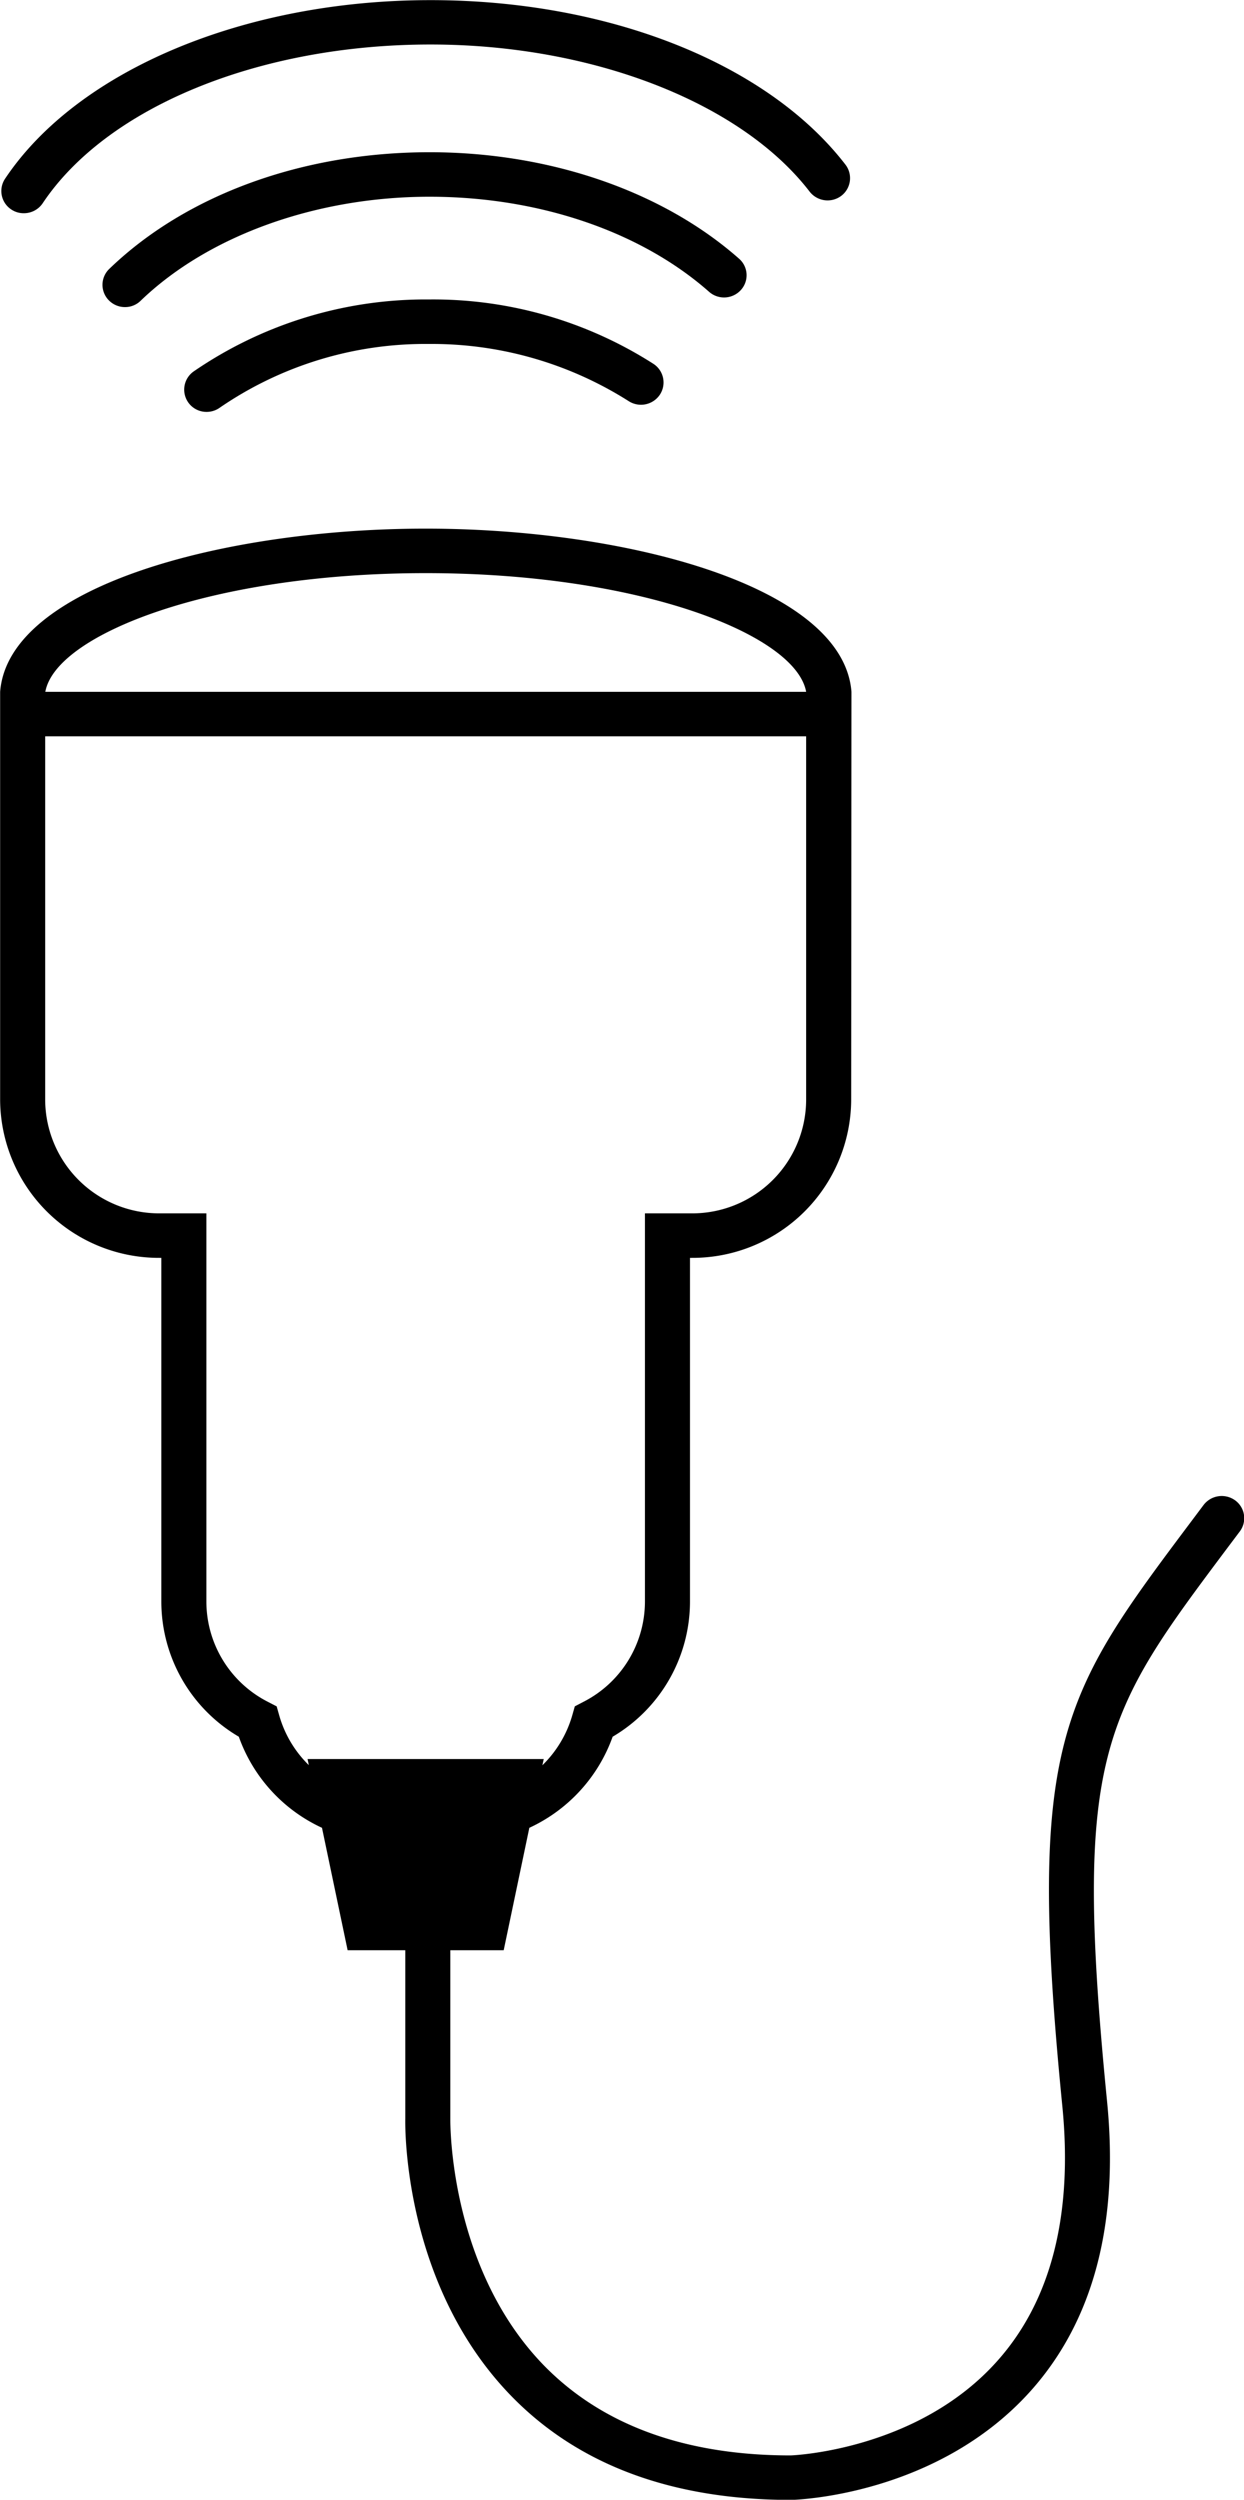
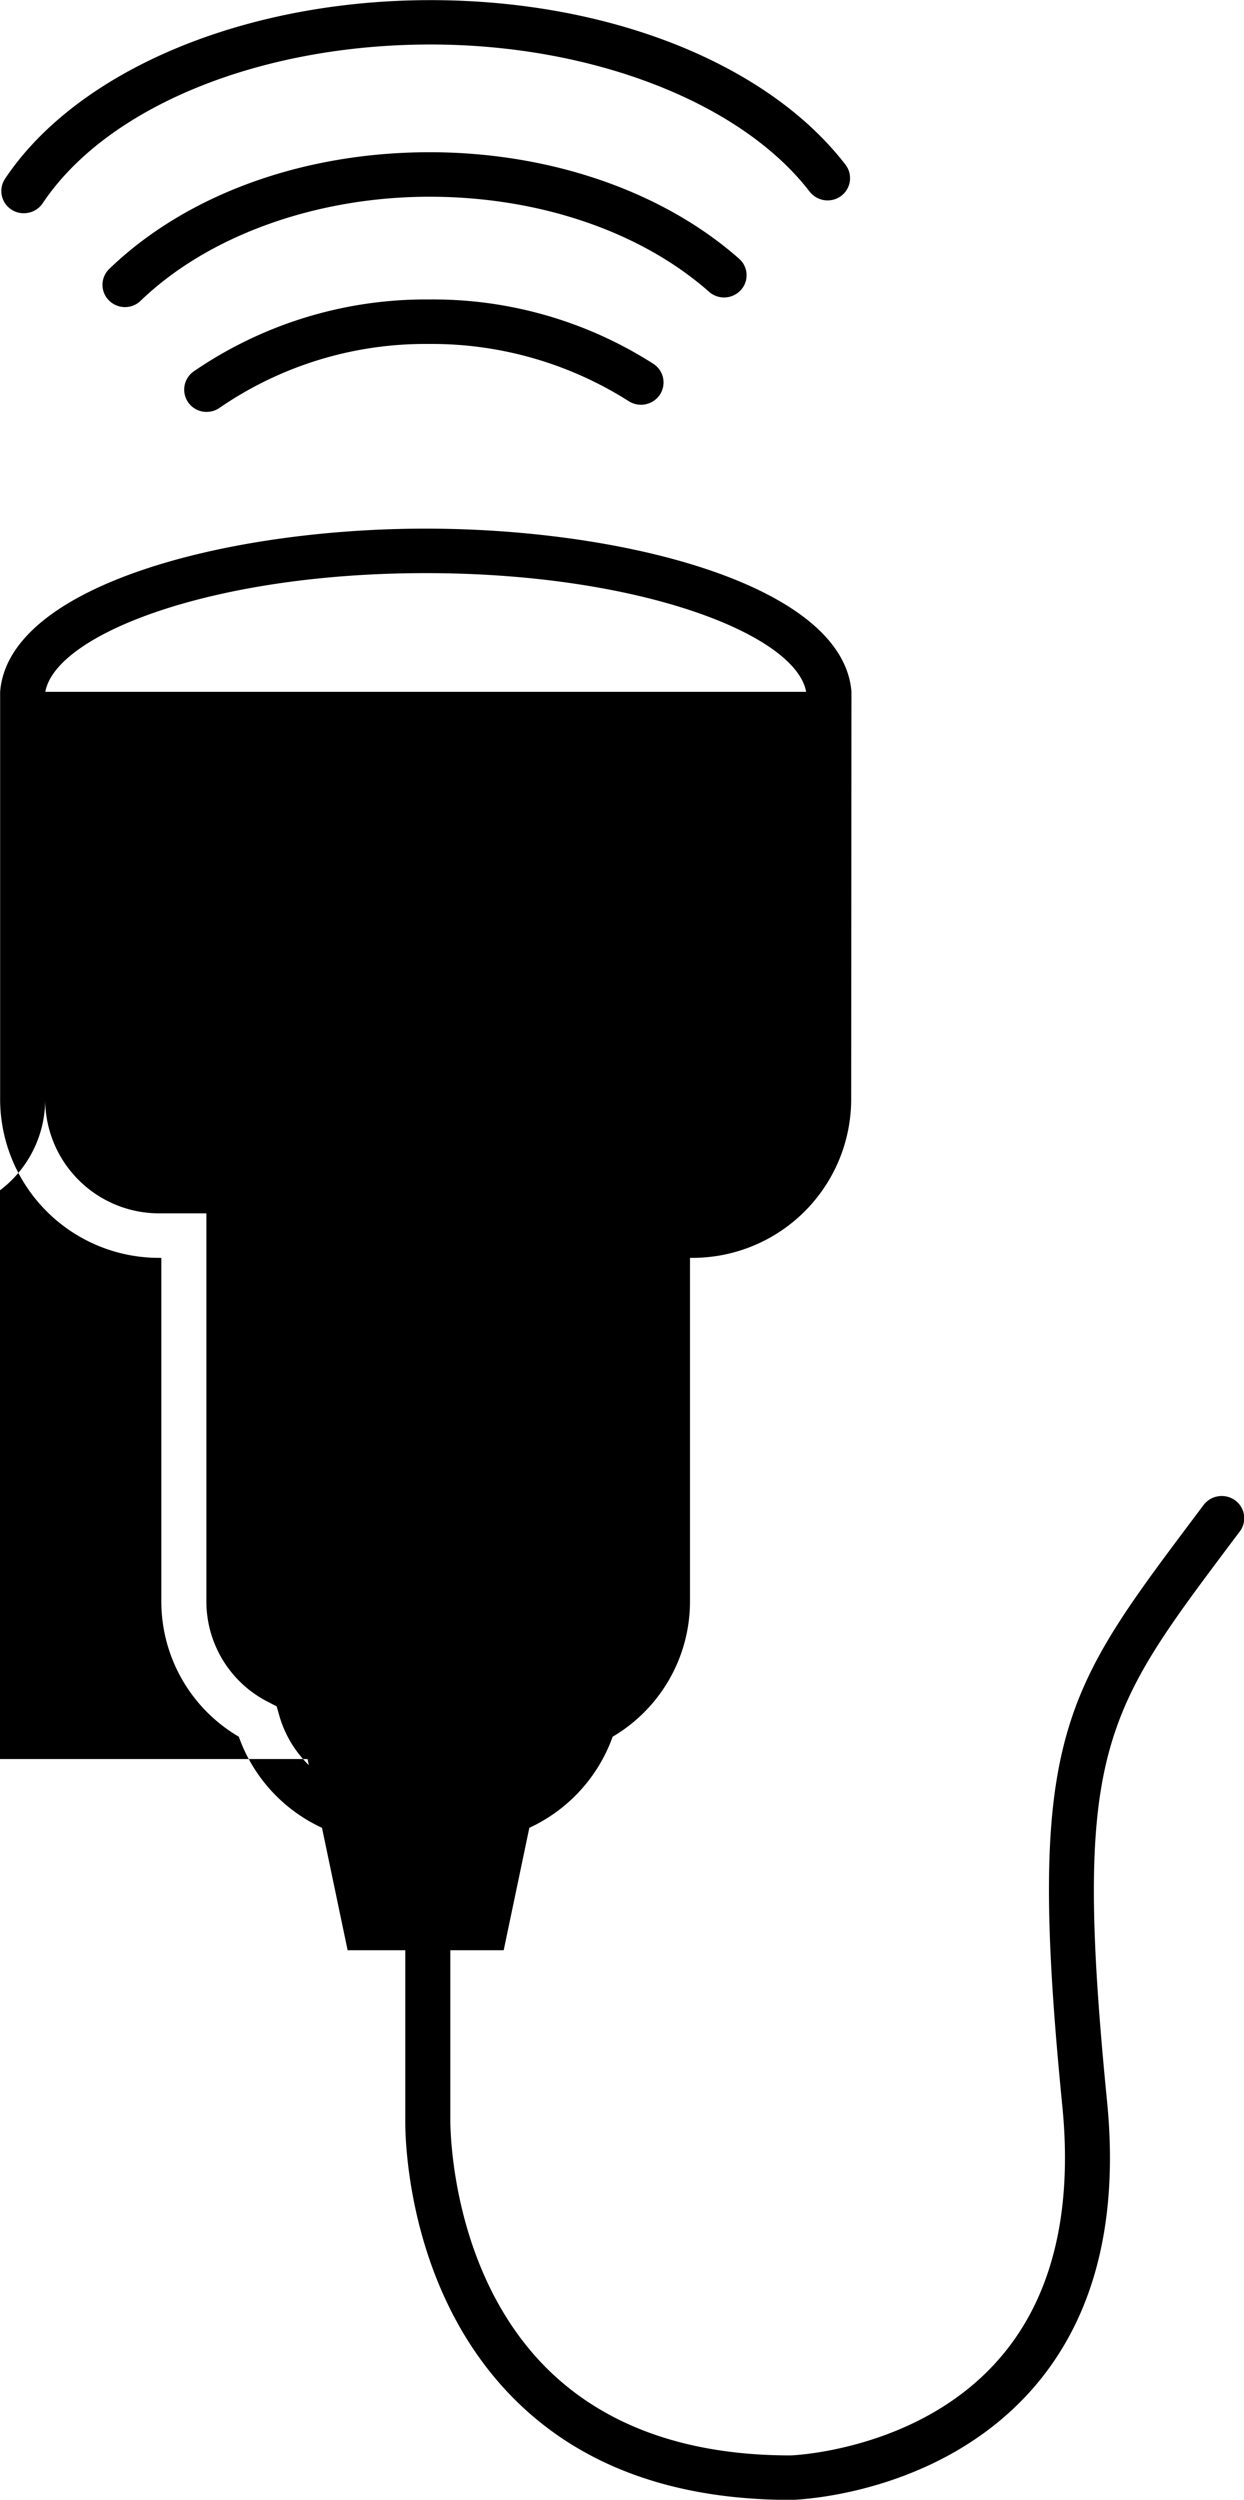
<svg xmlns="http://www.w3.org/2000/svg" width="499.997" height="1004.507" viewBox="0 0 89.75 180.31">
  <defs>
    <style>
      .cls-1 {
        fill-rule: evenodd;
      }
    </style>
  </defs>
-   <path id="icon-checkup" class="cls-1" d="M1540.86,6268.5a1.647,1.647,0,0,0-2.28.34l-0.84,1.12c-9.42,12.56-11.95,15.93-9.35,42.2,0.78,7.86-.8,14.07-4.7,18.43-5.78,6.48-14.85,6.8-14.9,6.8-7.53,0-13.47-2.14-17.67-6.36-7.01-7.07-6.88-17.74-6.88-17.88v-12.2h3.85l1.85-8.83a11.508,11.508,0,0,0,6.01-6.57,11.316,11.316,0,0,0,5.58-9.73v-24.81h0.12a11.451,11.451,0,0,0,11.51-11.37l0.02-29.46c-0.6-7.64-16.27-11.77-30.72-11.77s-30.11,4.13-30.7,11.77v29.46a11.46,11.46,0,0,0,11.52,11.37h0.11v24.81a11.3,11.3,0,0,0,5.59,9.73,11.459,11.459,0,0,0,6,6.57l1.85,8.83h4.16v12.17c-0.01.49-.18,12.08,7.79,20.13,4.83,4.88,11.56,7.35,20.05,7.35,0.43-.01,10.53-0.34,17.27-7.85,4.54-5.07,6.39-12.1,5.52-20.9-2.47-25.04-.32-27.9,8.73-39.98l0.85-1.13A1.592,1.592,0,0,0,1540.86,6268.5Zm-58.4-66.88c15.44,0,26.7,4.42,27.45,8.56h-54.89C1455.77,6206.04,1467.02,6201.62,1482.46,6201.62Zm-8.52,85.54,0.09,0.44a8.115,8.115,0,0,1-2.13-3.57l-0.19-.67-0.62-.32a8.123,8.123,0,0,1-4.45-7.22V6247.8h-3.36a8.225,8.225,0,0,1-8.27-8.16v-26.25h54.9v26.25a8.216,8.216,0,0,1-8.26,8.16h-3.37v28.02a8.123,8.123,0,0,1-4.45,7.22l-0.61.32-0.19.67a8.185,8.185,0,0,1-2.15,3.58l0.1-.45h-17.04Zm-21.36-111.76a1.592,1.592,0,0,0,.89.26,1.633,1.633,0,0,0,1.36-.72c4.64-6.95,15.63-11.45,27.98-11.45,11.66,0,22.39,4.17,27.35,10.61a1.643,1.643,0,0,0,2.28.31,1.6,1.6,0,0,0,.31-2.25c-5.64-7.32-17.11-11.87-29.94-11.87-13.42,0-25.47,5.05-30.7,12.89A1.594,1.594,0,0,0,1452.58,6175.4Zm52.62,5.8a1.581,1.581,0,0,0-.13-2.26c-5.53-4.88-13.67-7.68-22.33-7.68-9.15,0-17.57,3.07-23.11,8.42a1.591,1.591,0,0,0-.02,2.27,1.619,1.619,0,0,0,1.16.48,1.588,1.588,0,0,0,1.13-.46c4.87-4.69,12.66-7.5,20.84-7.5,7.87,0,15.23,2.5,20.17,6.86A1.635,1.635,0,0,0,1505.2,6181.2Zm-22.5.68a29.565,29.565,0,0,0-16.99,5.2,1.605,1.605,0,0,0,.95,2.91,1.616,1.616,0,0,0,.94-0.3,26.206,26.206,0,0,1,15.1-4.6,26.5,26.5,0,0,1,14.4,4.12,1.641,1.641,0,0,0,2.25-.45,1.6,1.6,0,0,0-.45-2.23A29.492,29.492,0,0,0,1482.7,6181.88Z" transform="translate(-1451.75 -6160.28)" />
+   <path id="icon-checkup" class="cls-1" d="M1540.86,6268.5a1.647,1.647,0,0,0-2.28.34l-0.84,1.12c-9.42,12.56-11.95,15.93-9.35,42.2,0.78,7.86-.8,14.07-4.7,18.43-5.78,6.48-14.85,6.8-14.9,6.8-7.53,0-13.47-2.14-17.67-6.36-7.01-7.07-6.88-17.74-6.88-17.88v-12.2h3.85l1.85-8.83a11.508,11.508,0,0,0,6.01-6.57,11.316,11.316,0,0,0,5.58-9.73v-24.81h0.12a11.451,11.451,0,0,0,11.51-11.37l0.02-29.46c-0.6-7.64-16.27-11.77-30.72-11.77s-30.11,4.13-30.7,11.77v29.46a11.46,11.46,0,0,0,11.52,11.37h0.11v24.81a11.3,11.3,0,0,0,5.59,9.73,11.459,11.459,0,0,0,6,6.57l1.85,8.83h4.16v12.17c-0.01.49-.18,12.08,7.79,20.13,4.83,4.88,11.56,7.35,20.05,7.35,0.43-.01,10.53-0.34,17.27-7.85,4.54-5.07,6.39-12.1,5.52-20.9-2.47-25.04-.32-27.9,8.73-39.98l0.85-1.13A1.592,1.592,0,0,0,1540.86,6268.5Zm-58.4-66.88c15.44,0,26.7,4.42,27.45,8.56h-54.89C1455.77,6206.04,1467.02,6201.62,1482.46,6201.62Zm-8.52,85.54,0.09,0.44a8.115,8.115,0,0,1-2.13-3.57l-0.19-.67-0.62-.32a8.123,8.123,0,0,1-4.45-7.22V6247.8h-3.36a8.225,8.225,0,0,1-8.27-8.16v-26.25v26.25a8.216,8.216,0,0,1-8.26,8.16h-3.37v28.02a8.123,8.123,0,0,1-4.45,7.22l-0.61.32-0.19.67a8.185,8.185,0,0,1-2.15,3.58l0.1-.45h-17.04Zm-21.36-111.76a1.592,1.592,0,0,0,.89.26,1.633,1.633,0,0,0,1.36-.72c4.64-6.95,15.63-11.45,27.98-11.45,11.66,0,22.39,4.17,27.35,10.61a1.643,1.643,0,0,0,2.28.31,1.6,1.6,0,0,0,.31-2.25c-5.64-7.32-17.11-11.87-29.94-11.87-13.42,0-25.47,5.05-30.7,12.89A1.594,1.594,0,0,0,1452.58,6175.4Zm52.62,5.8a1.581,1.581,0,0,0-.13-2.26c-5.53-4.88-13.67-7.68-22.33-7.68-9.15,0-17.57,3.07-23.11,8.42a1.591,1.591,0,0,0-.02,2.27,1.619,1.619,0,0,0,1.16.48,1.588,1.588,0,0,0,1.13-.46c4.87-4.69,12.66-7.5,20.84-7.5,7.87,0,15.23,2.5,20.17,6.86A1.635,1.635,0,0,0,1505.2,6181.2Zm-22.5.68a29.565,29.565,0,0,0-16.99,5.2,1.605,1.605,0,0,0,.95,2.91,1.616,1.616,0,0,0,.94-0.3,26.206,26.206,0,0,1,15.1-4.6,26.5,26.5,0,0,1,14.4,4.12,1.641,1.641,0,0,0,2.25-.45,1.6,1.6,0,0,0-.45-2.23A29.492,29.492,0,0,0,1482.7,6181.88Z" transform="translate(-1451.75 -6160.28)" />
</svg>